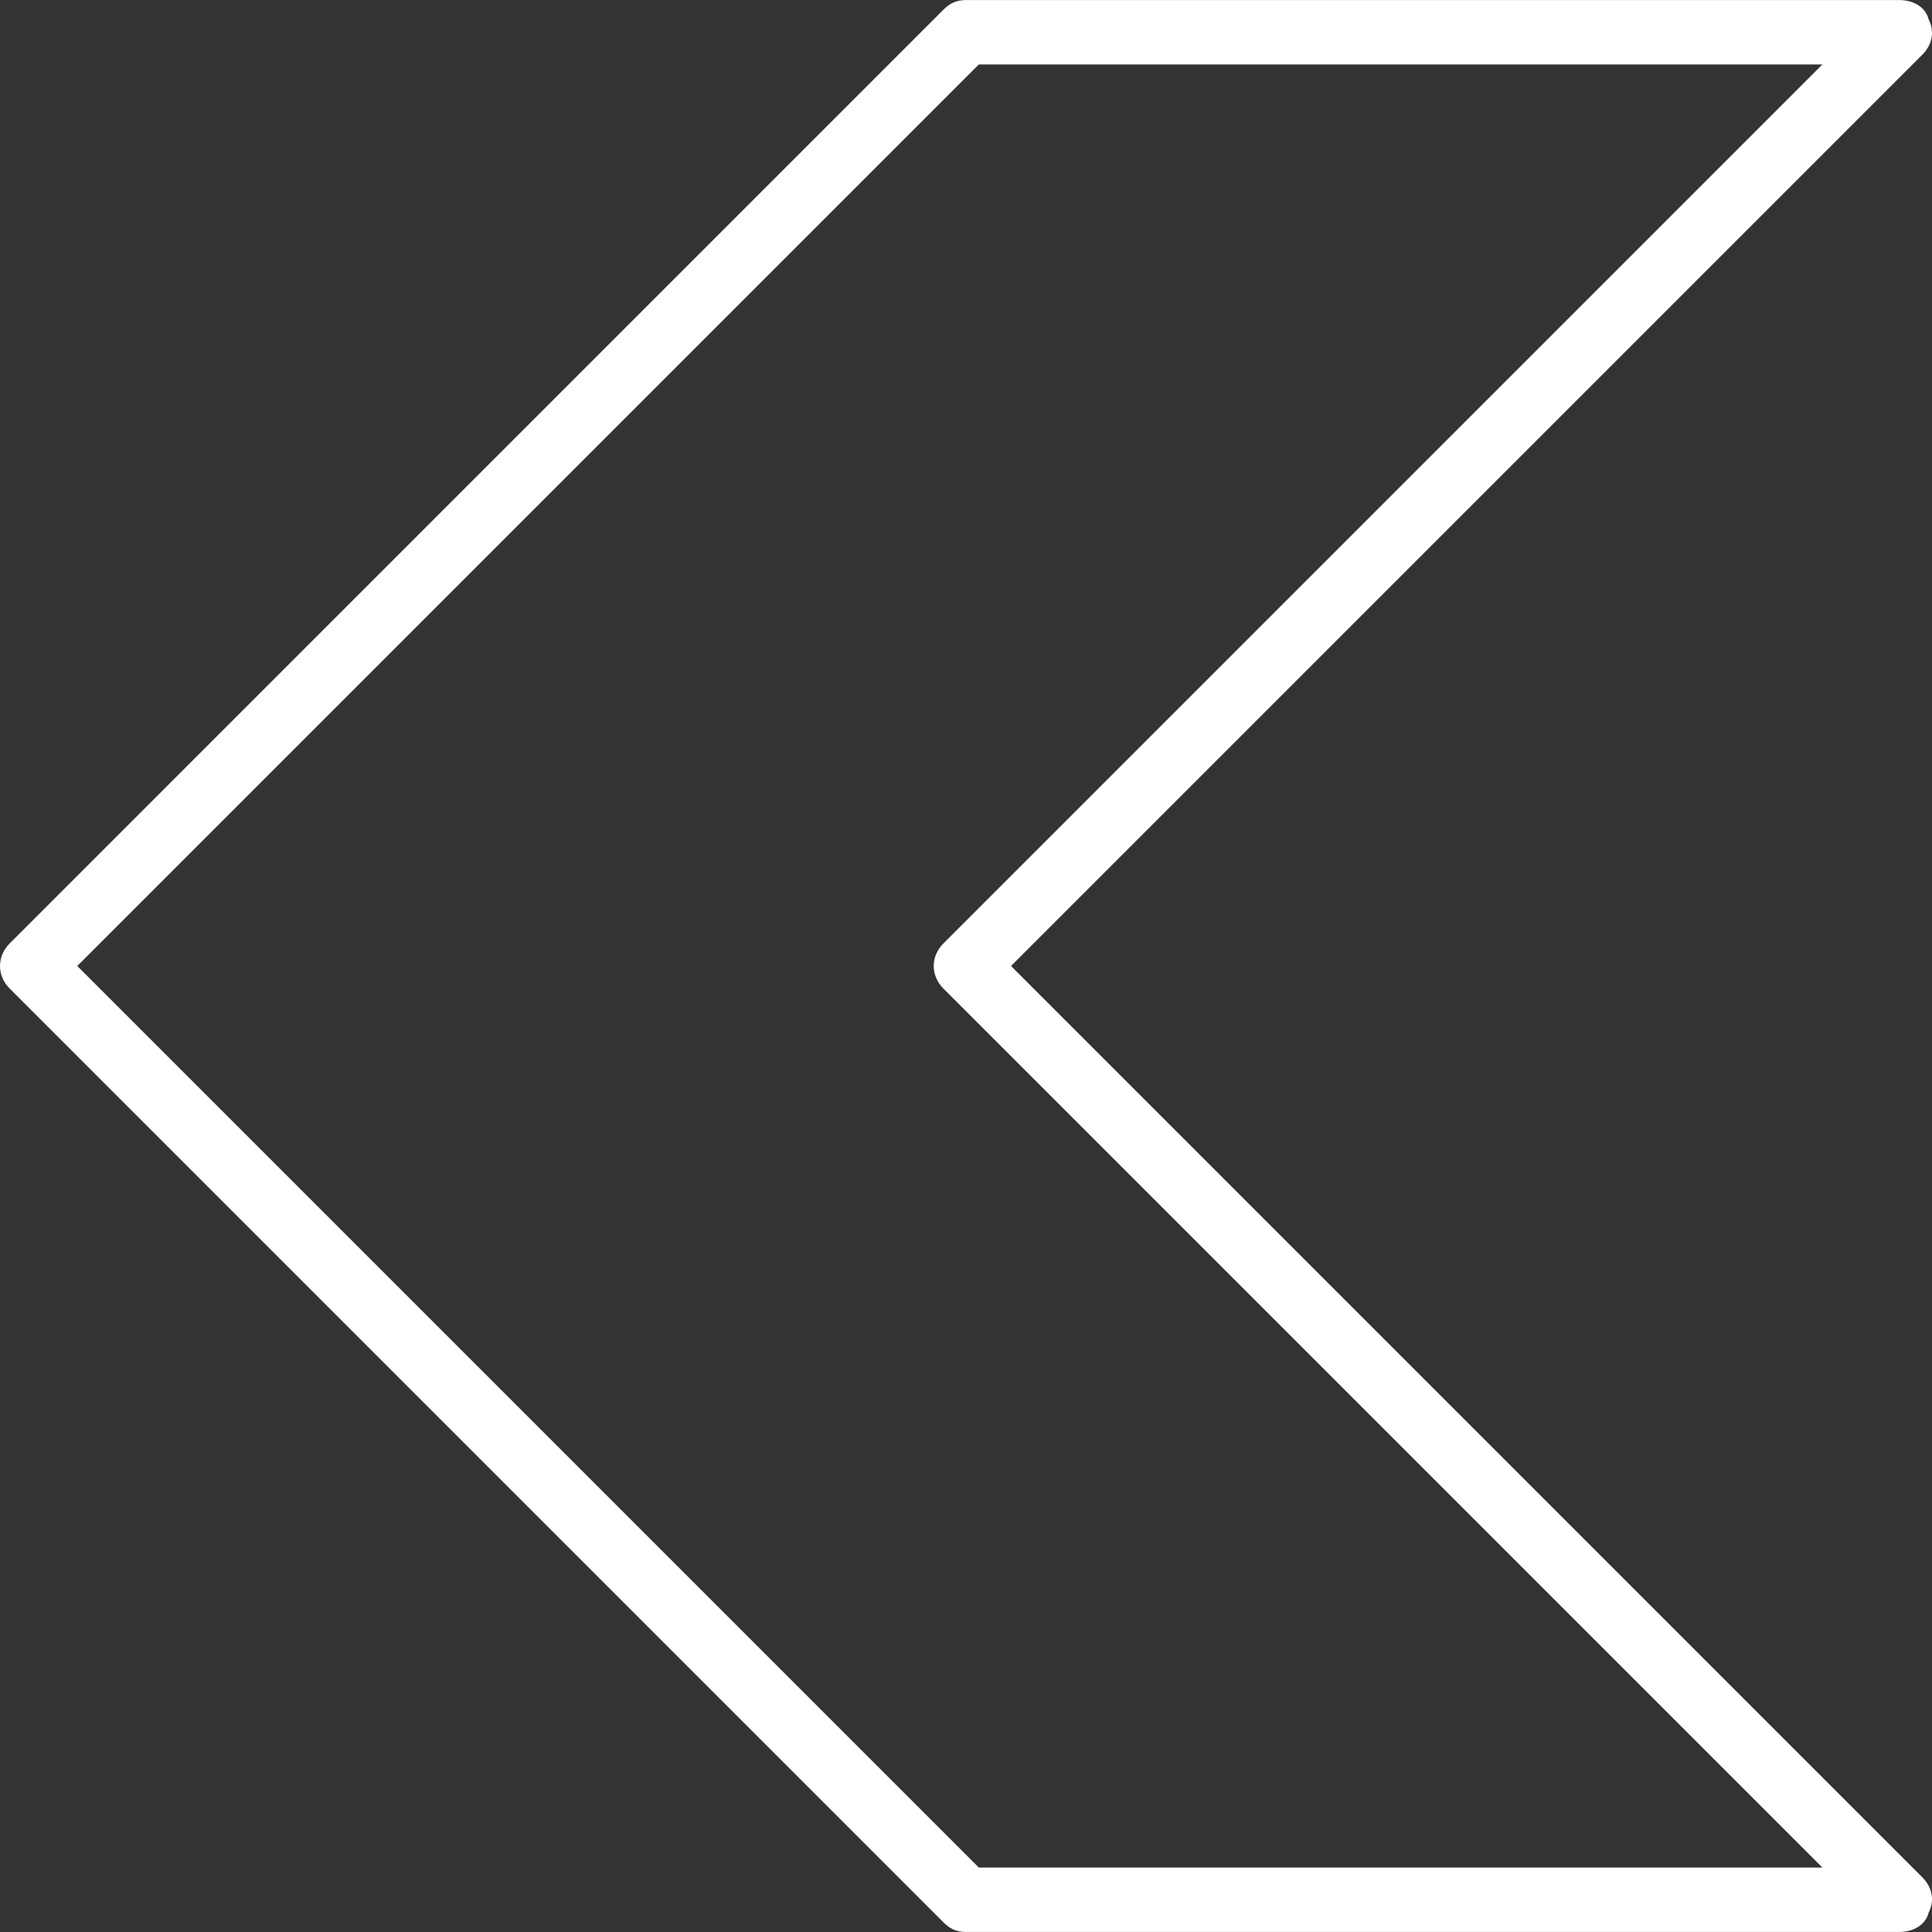
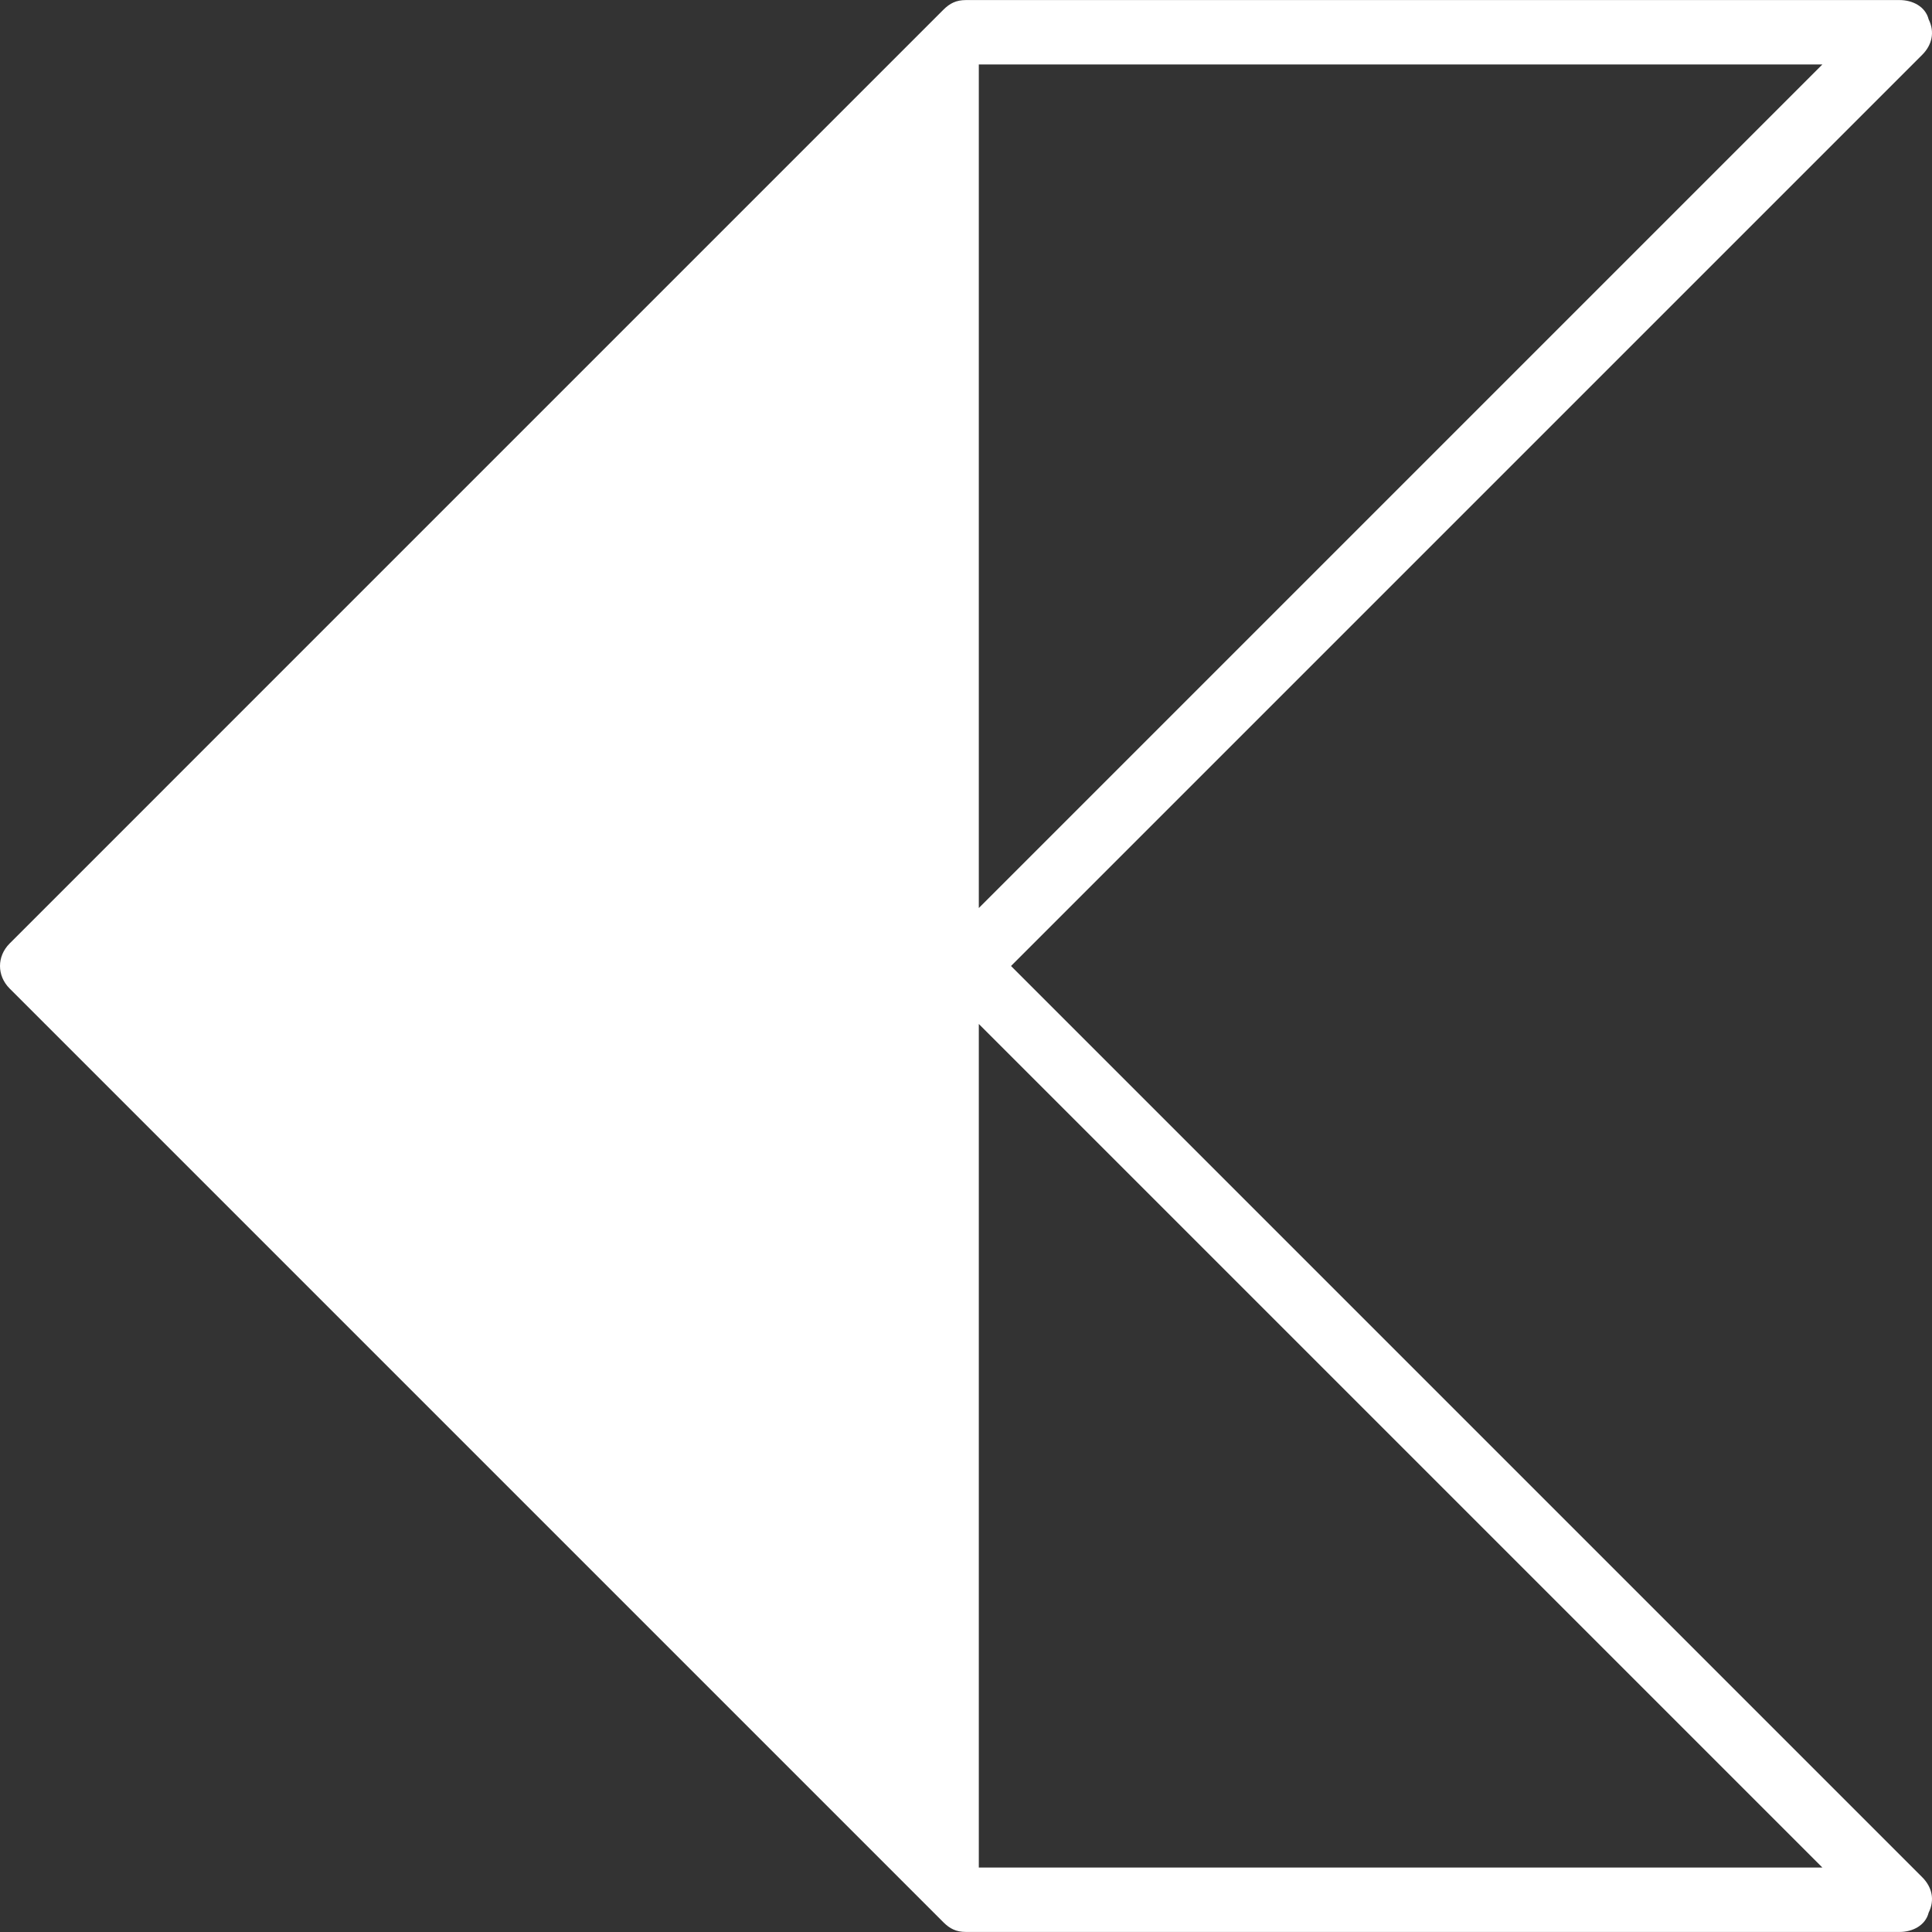
<svg xmlns="http://www.w3.org/2000/svg" fill="white" height="25px" width="25px" version="1.1" id="Layer_1" viewBox="0 0 512.035 512.035" xml:space="preserve">
  <rect x="0" y="0" width="512.035" height="512.035" fill="#333333" stroke="none" />
  <g>
    <g>
-       <path d="M267.947,256.017L509.44,14.524c2.56-2.56,3.413-5.973,1.707-9.387c-0.853-3.413-4.267-5.12-7.68-5.12H256    c-2.56,0-4.267,0.853-5.973,2.56L2.56,250.044c-3.413,3.413-3.413,8.533,0,11.947l247.467,247.467    c1.707,1.707,3.413,2.56,5.973,2.56h247.467c3.413,0,6.827-1.707,7.68-5.12c1.707-3.413,0.853-6.827-1.707-9.387L267.947,256.017z     M259.413,494.951L20.48,256.017L259.413,17.084h223.573l-232.96,232.96c-3.413,3.413-3.413,8.533,0,11.947l232.96,232.96H259.413    z" />
+       <path d="M267.947,256.017L509.44,14.524c2.56-2.56,3.413-5.973,1.707-9.387c-0.853-3.413-4.267-5.12-7.68-5.12H256    c-2.56,0-4.267,0.853-5.973,2.56L2.56,250.044c-3.413,3.413-3.413,8.533,0,11.947l247.467,247.467    c1.707,1.707,3.413,2.56,5.973,2.56h247.467c3.413,0,6.827-1.707,7.68-5.12c1.707-3.413,0.853-6.827-1.707-9.387L267.947,256.017z     M259.413,494.951L259.413,17.084h223.573l-232.96,232.96c-3.413,3.413-3.413,8.533,0,11.947l232.96,232.96H259.413    z" />
    </g>
  </g>
</svg>